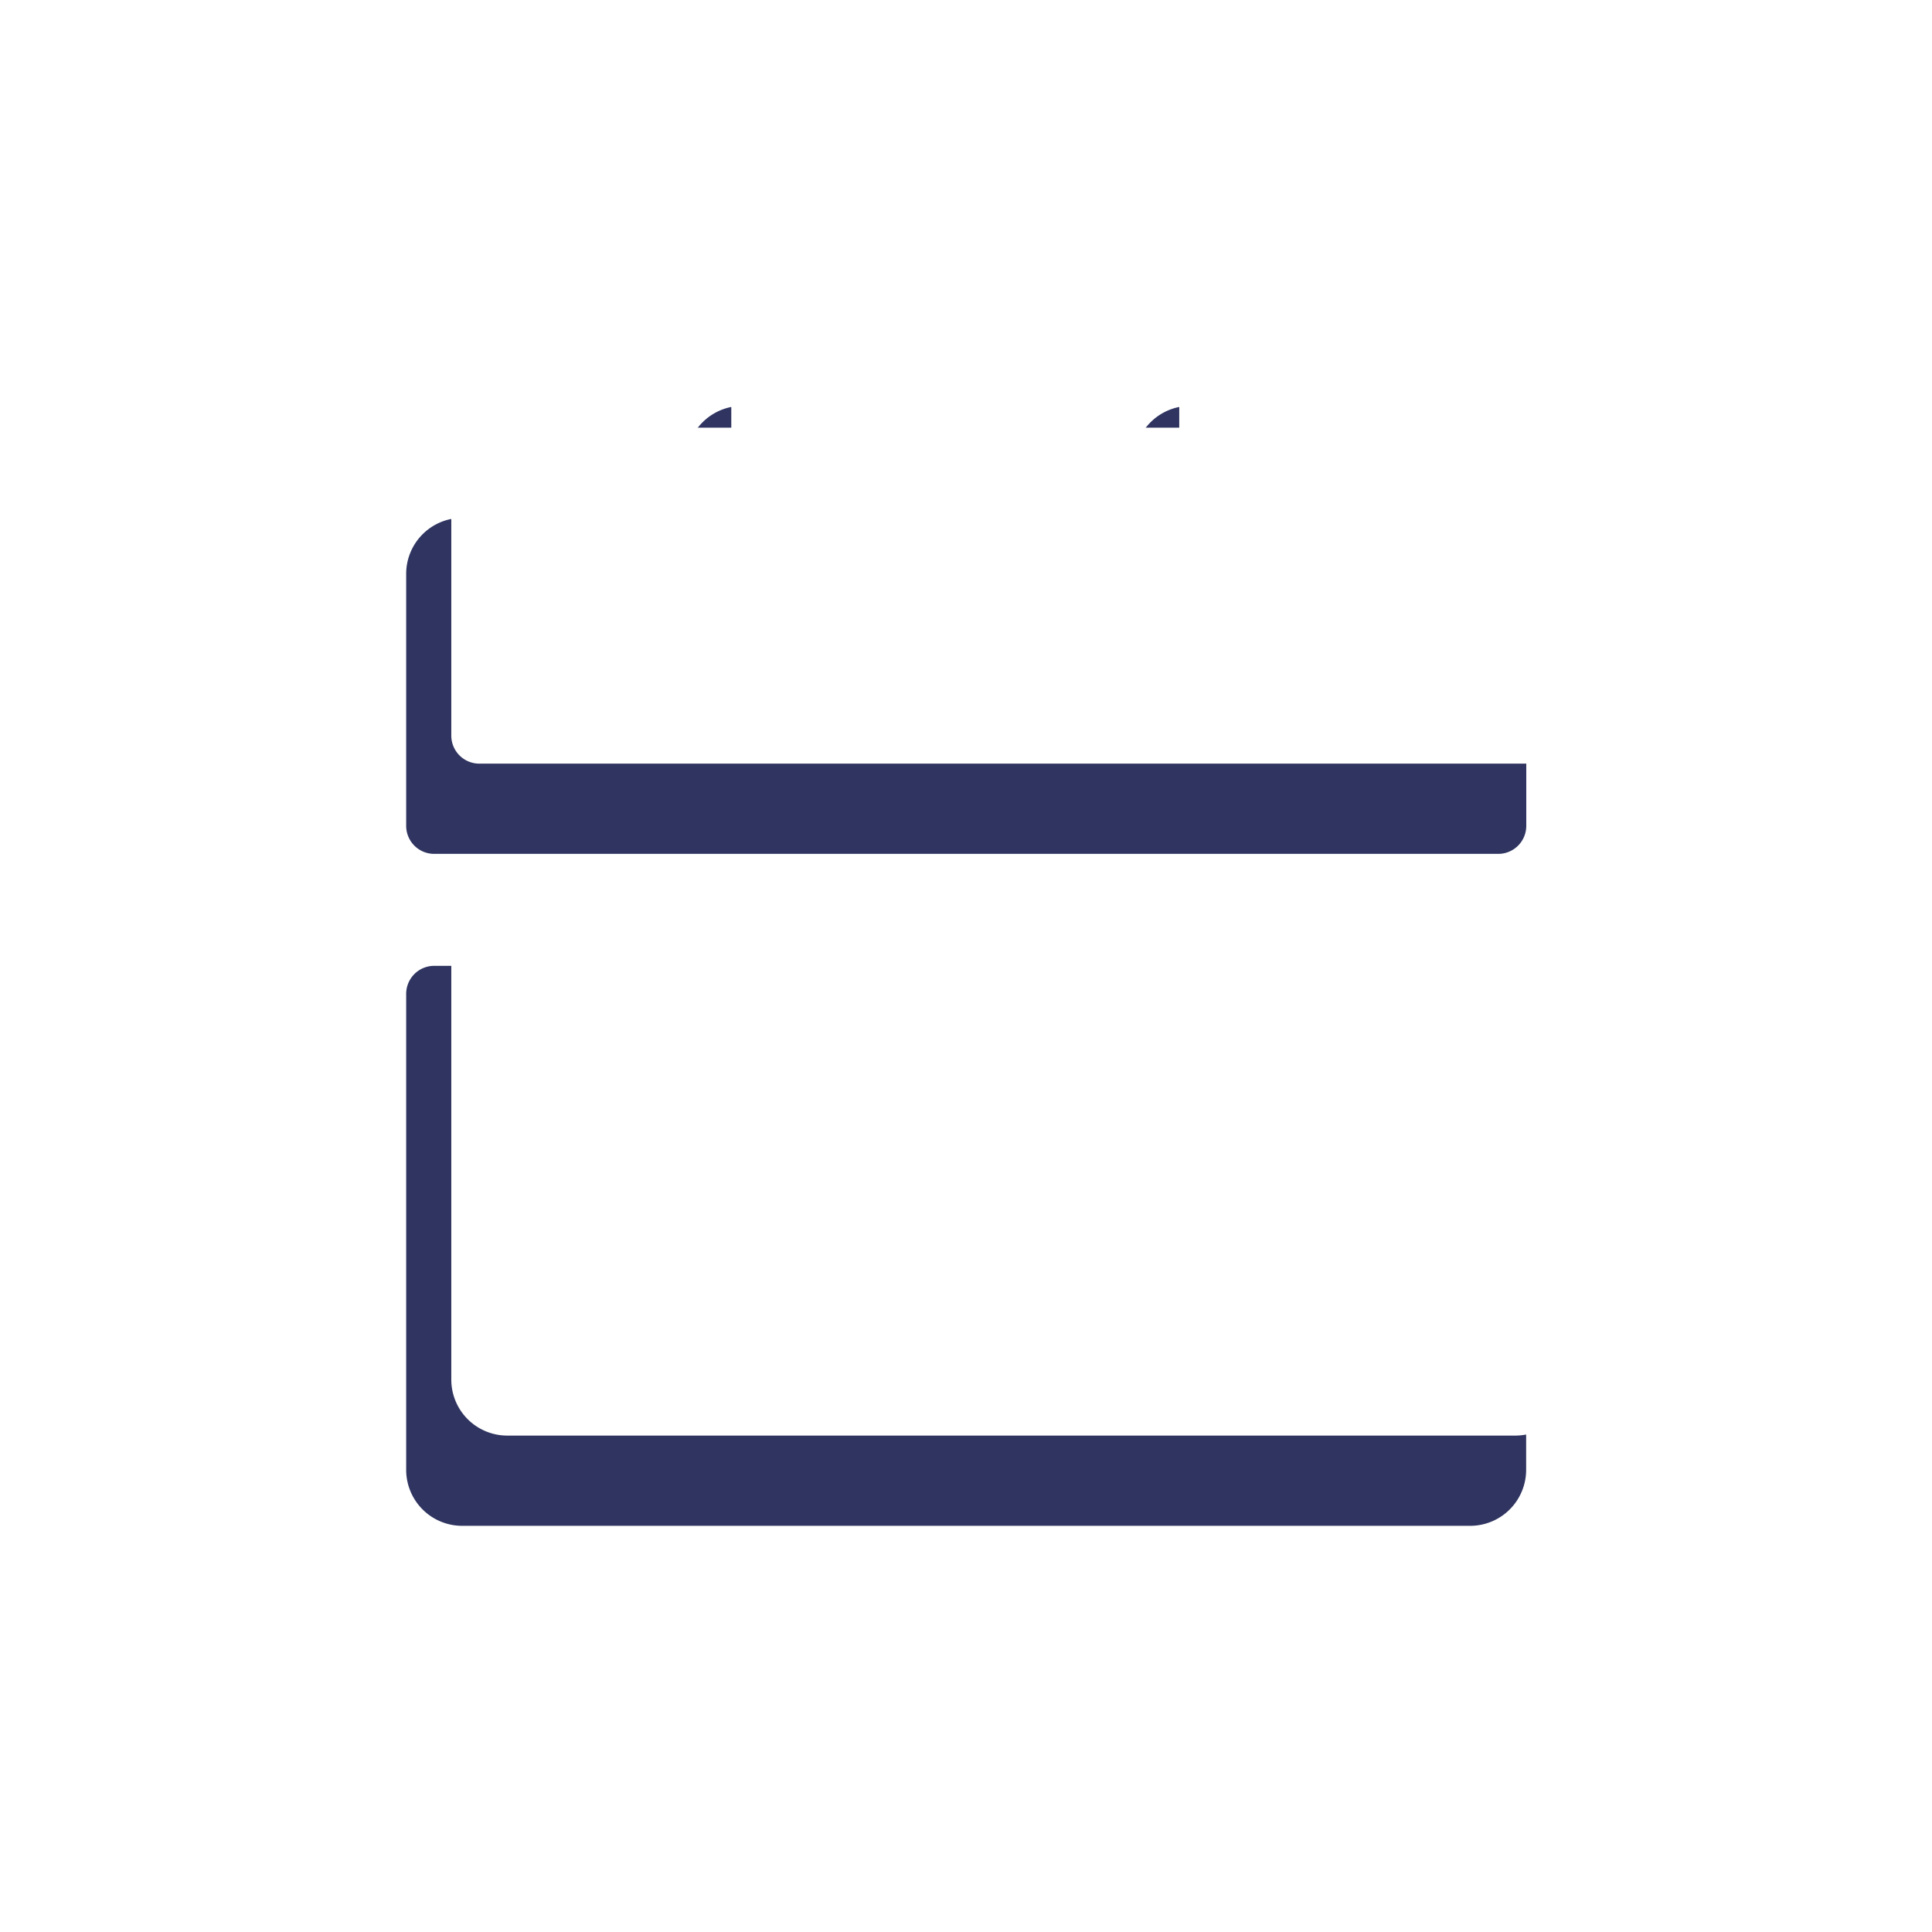
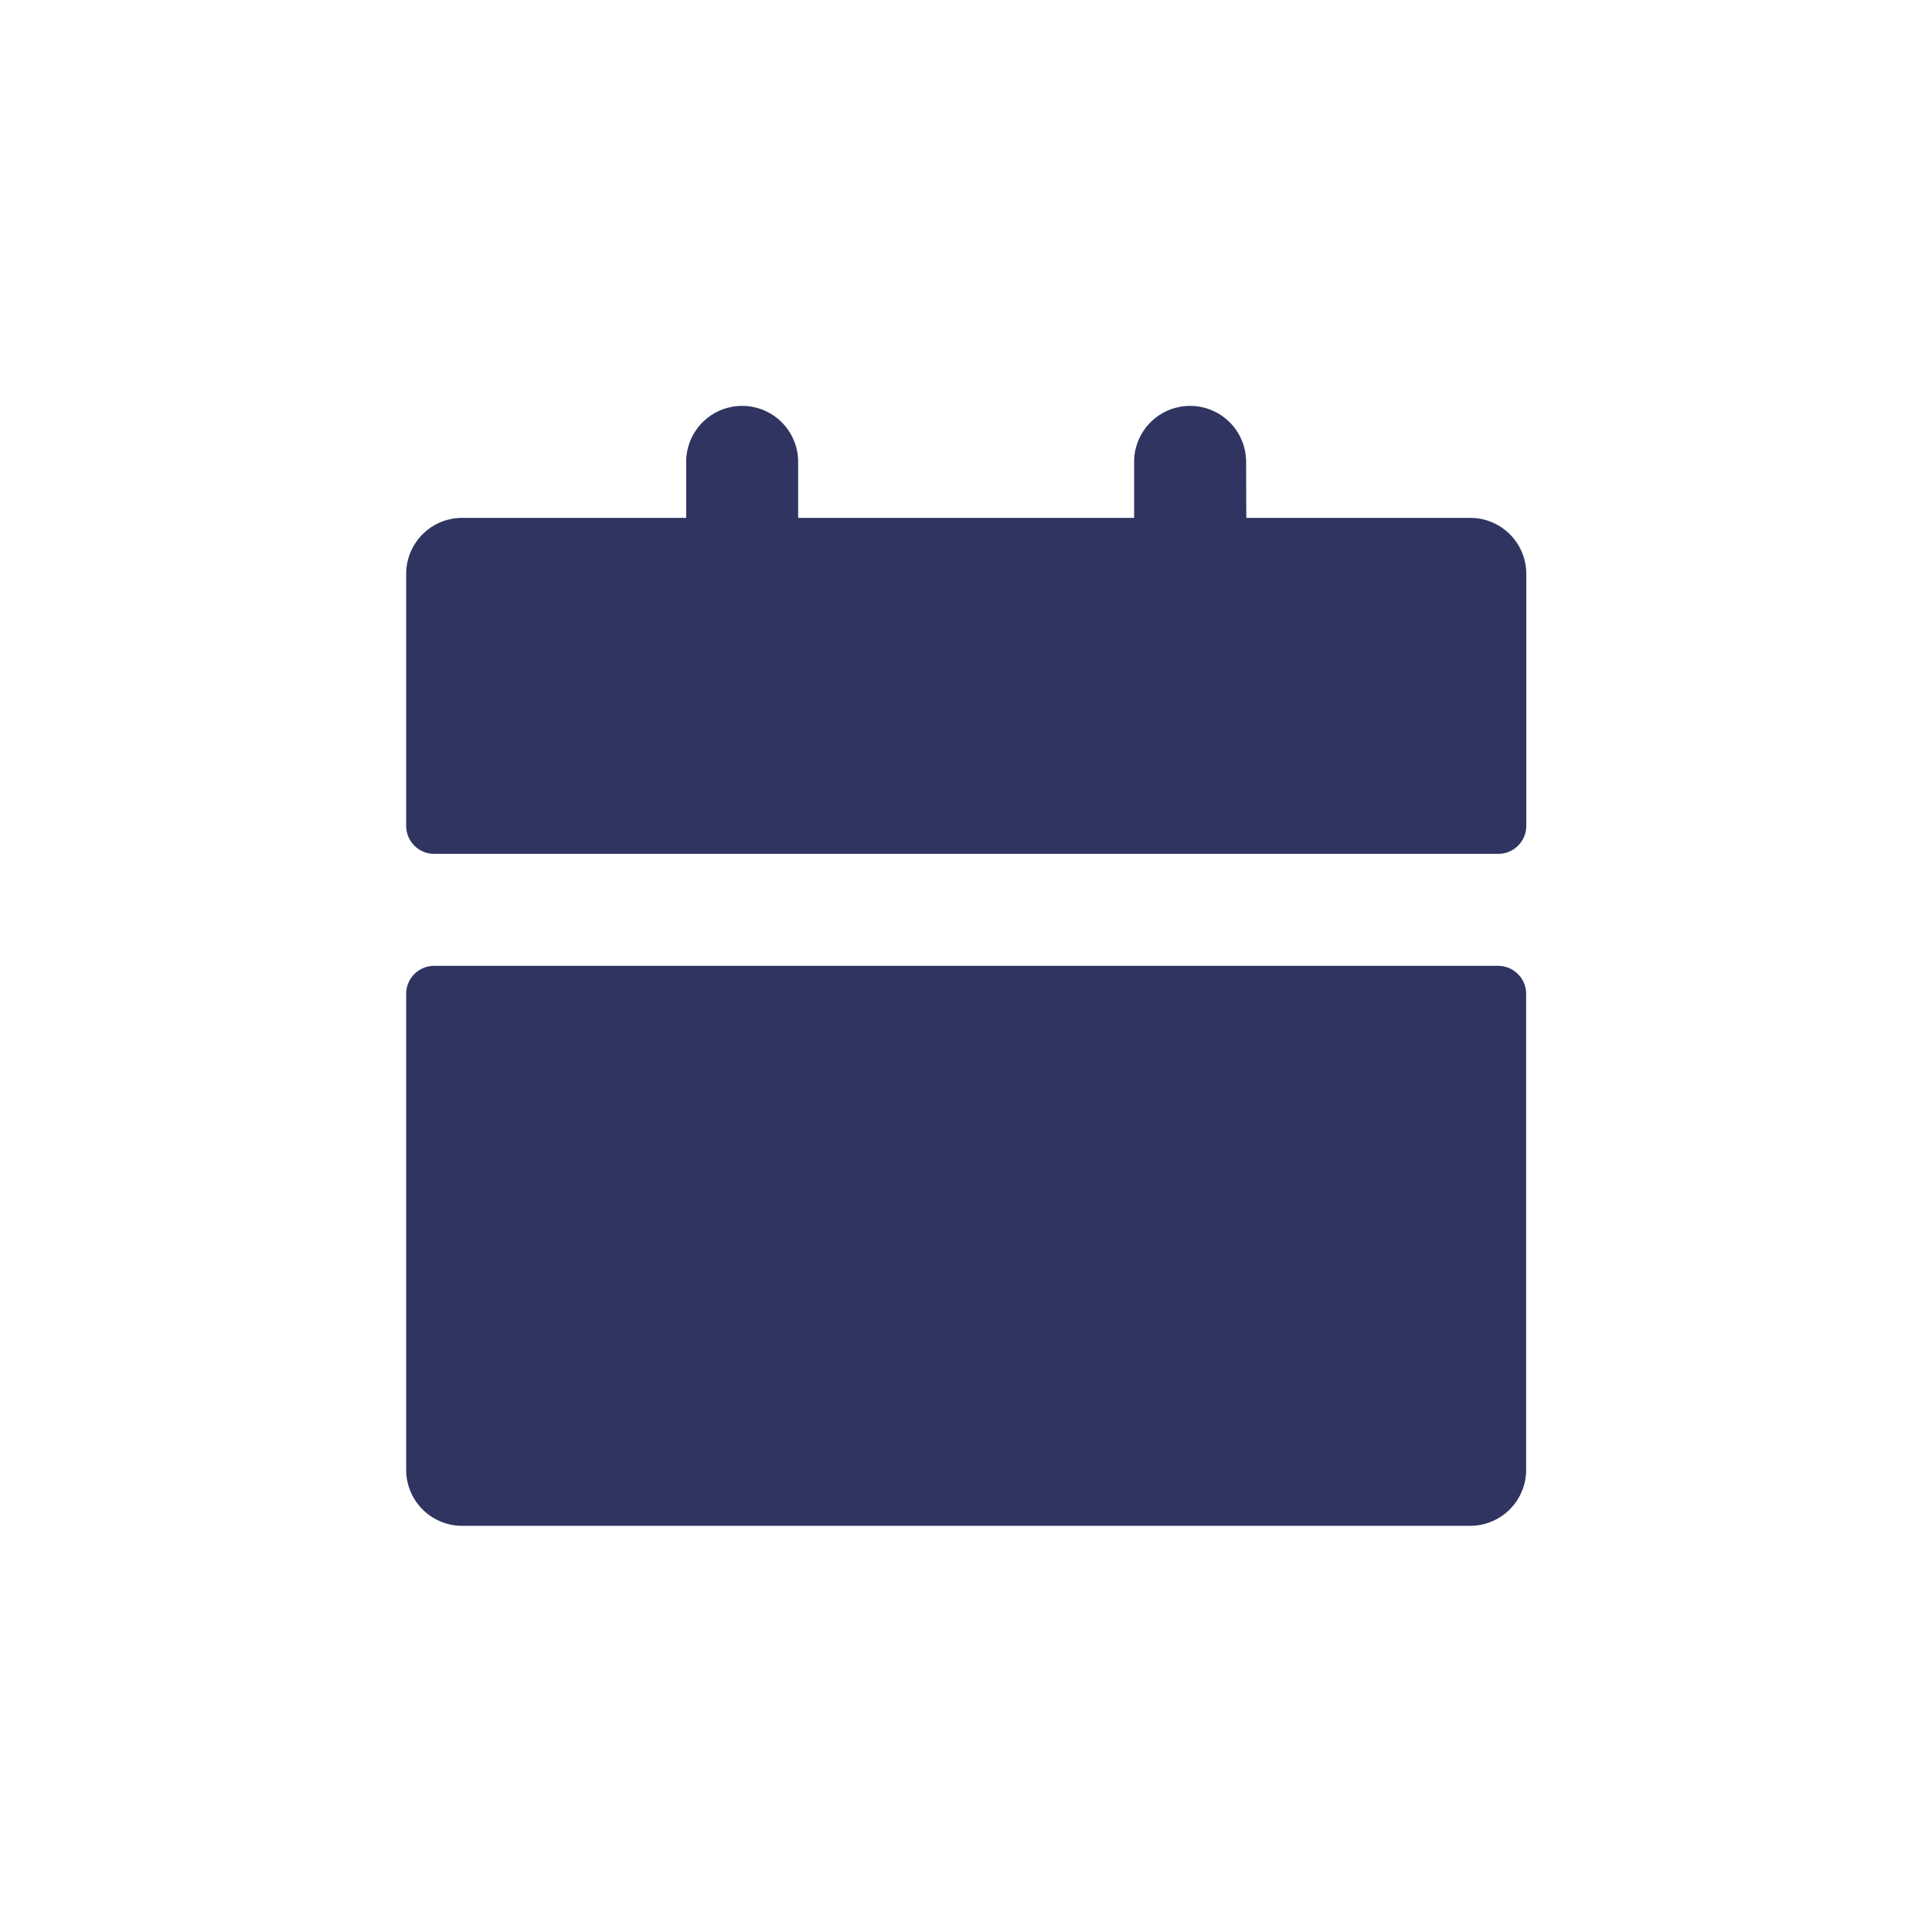
<svg xmlns="http://www.w3.org/2000/svg" width="42.823" height="42.823" viewBox="0 0 42.823 42.823">
  <defs>
    <filter id="日历" x="0" y="0" width="42.823" height="42.823" filterUnits="userSpaceOnUse">
      <feOffset dy="3" input="SourceAlpha" />
      <feGaussianBlur stdDeviation="3" result="blur" />
      <feFlood flood-opacity="0.302" />
      <feComposite operator="in" in2="blur" />
      <feComposite in="SourceGraphic" />
    </filter>
    <filter id="日历-2" x="0" y="0" width="42.823" height="42.823" filterUnits="userSpaceOnUse">
      <feOffset dx="1" dy="1" input="SourceAlpha" />
      <feGaussianBlur stdDeviation="0.5" result="blur-2" />
      <feFlood flood-opacity="0.6" result="color" />
      <feComposite operator="out" in="SourceGraphic" in2="blur-2" />
      <feComposite operator="in" in="color" />
      <feComposite operator="in" in2="SourceGraphic" />
    </filter>
  </defs>
  <g data-type="innerShadowGroup">
    <g transform="matrix(1, 0, 0, 1, 0, 0)" filter="url(#日历)">
      <path id="日历-3" data-name="日历" d="M85.954,55.078h23.582a.621.621,0,0,1,.621.621v10.55a1.241,1.241,0,0,1-1.241,1.241H86.574a1.241,1.241,0,0,1-1.241-1.241V55.7A.621.621,0,0,1,85.954,55.078Zm18-9.929h4.965a1.241,1.241,0,0,1,1.241,1.241v5.585a.621.621,0,0,1-.621.621H85.954a.621.621,0,0,1-.621-.621V46.39a1.241,1.241,0,0,1,1.241-1.241h4.965V43.908a1.241,1.241,0,1,1,2.482,0v1.241h7.447V43.908a1.241,1.241,0,1,1,2.482,0Z" transform="translate(-76.33 -36.67)" fill="#2f3460" />
    </g>
    <g transform="matrix(1, 0, 0, 1, 0, 0)" filter="url(#日历-2)">
-       <path id="日历-4" data-name="日历" d="M85.954,55.078h23.582a.621.621,0,0,1,.621.621v10.55a1.241,1.241,0,0,1-1.241,1.241H86.574a1.241,1.241,0,0,1-1.241-1.241V55.7A.621.621,0,0,1,85.954,55.078Zm18-9.929h4.965a1.241,1.241,0,0,1,1.241,1.241v5.585a.621.621,0,0,1-.621.621H85.954a.621.621,0,0,1-.621-.621V46.39a1.241,1.241,0,0,1,1.241-1.241h4.965V43.908a1.241,1.241,0,1,1,2.482,0v1.241h7.447V43.908a1.241,1.241,0,1,1,2.482,0Z" transform="translate(-76.33 -36.67)" fill="#fff" />
-     </g>
+       </g>
  </g>
</svg>